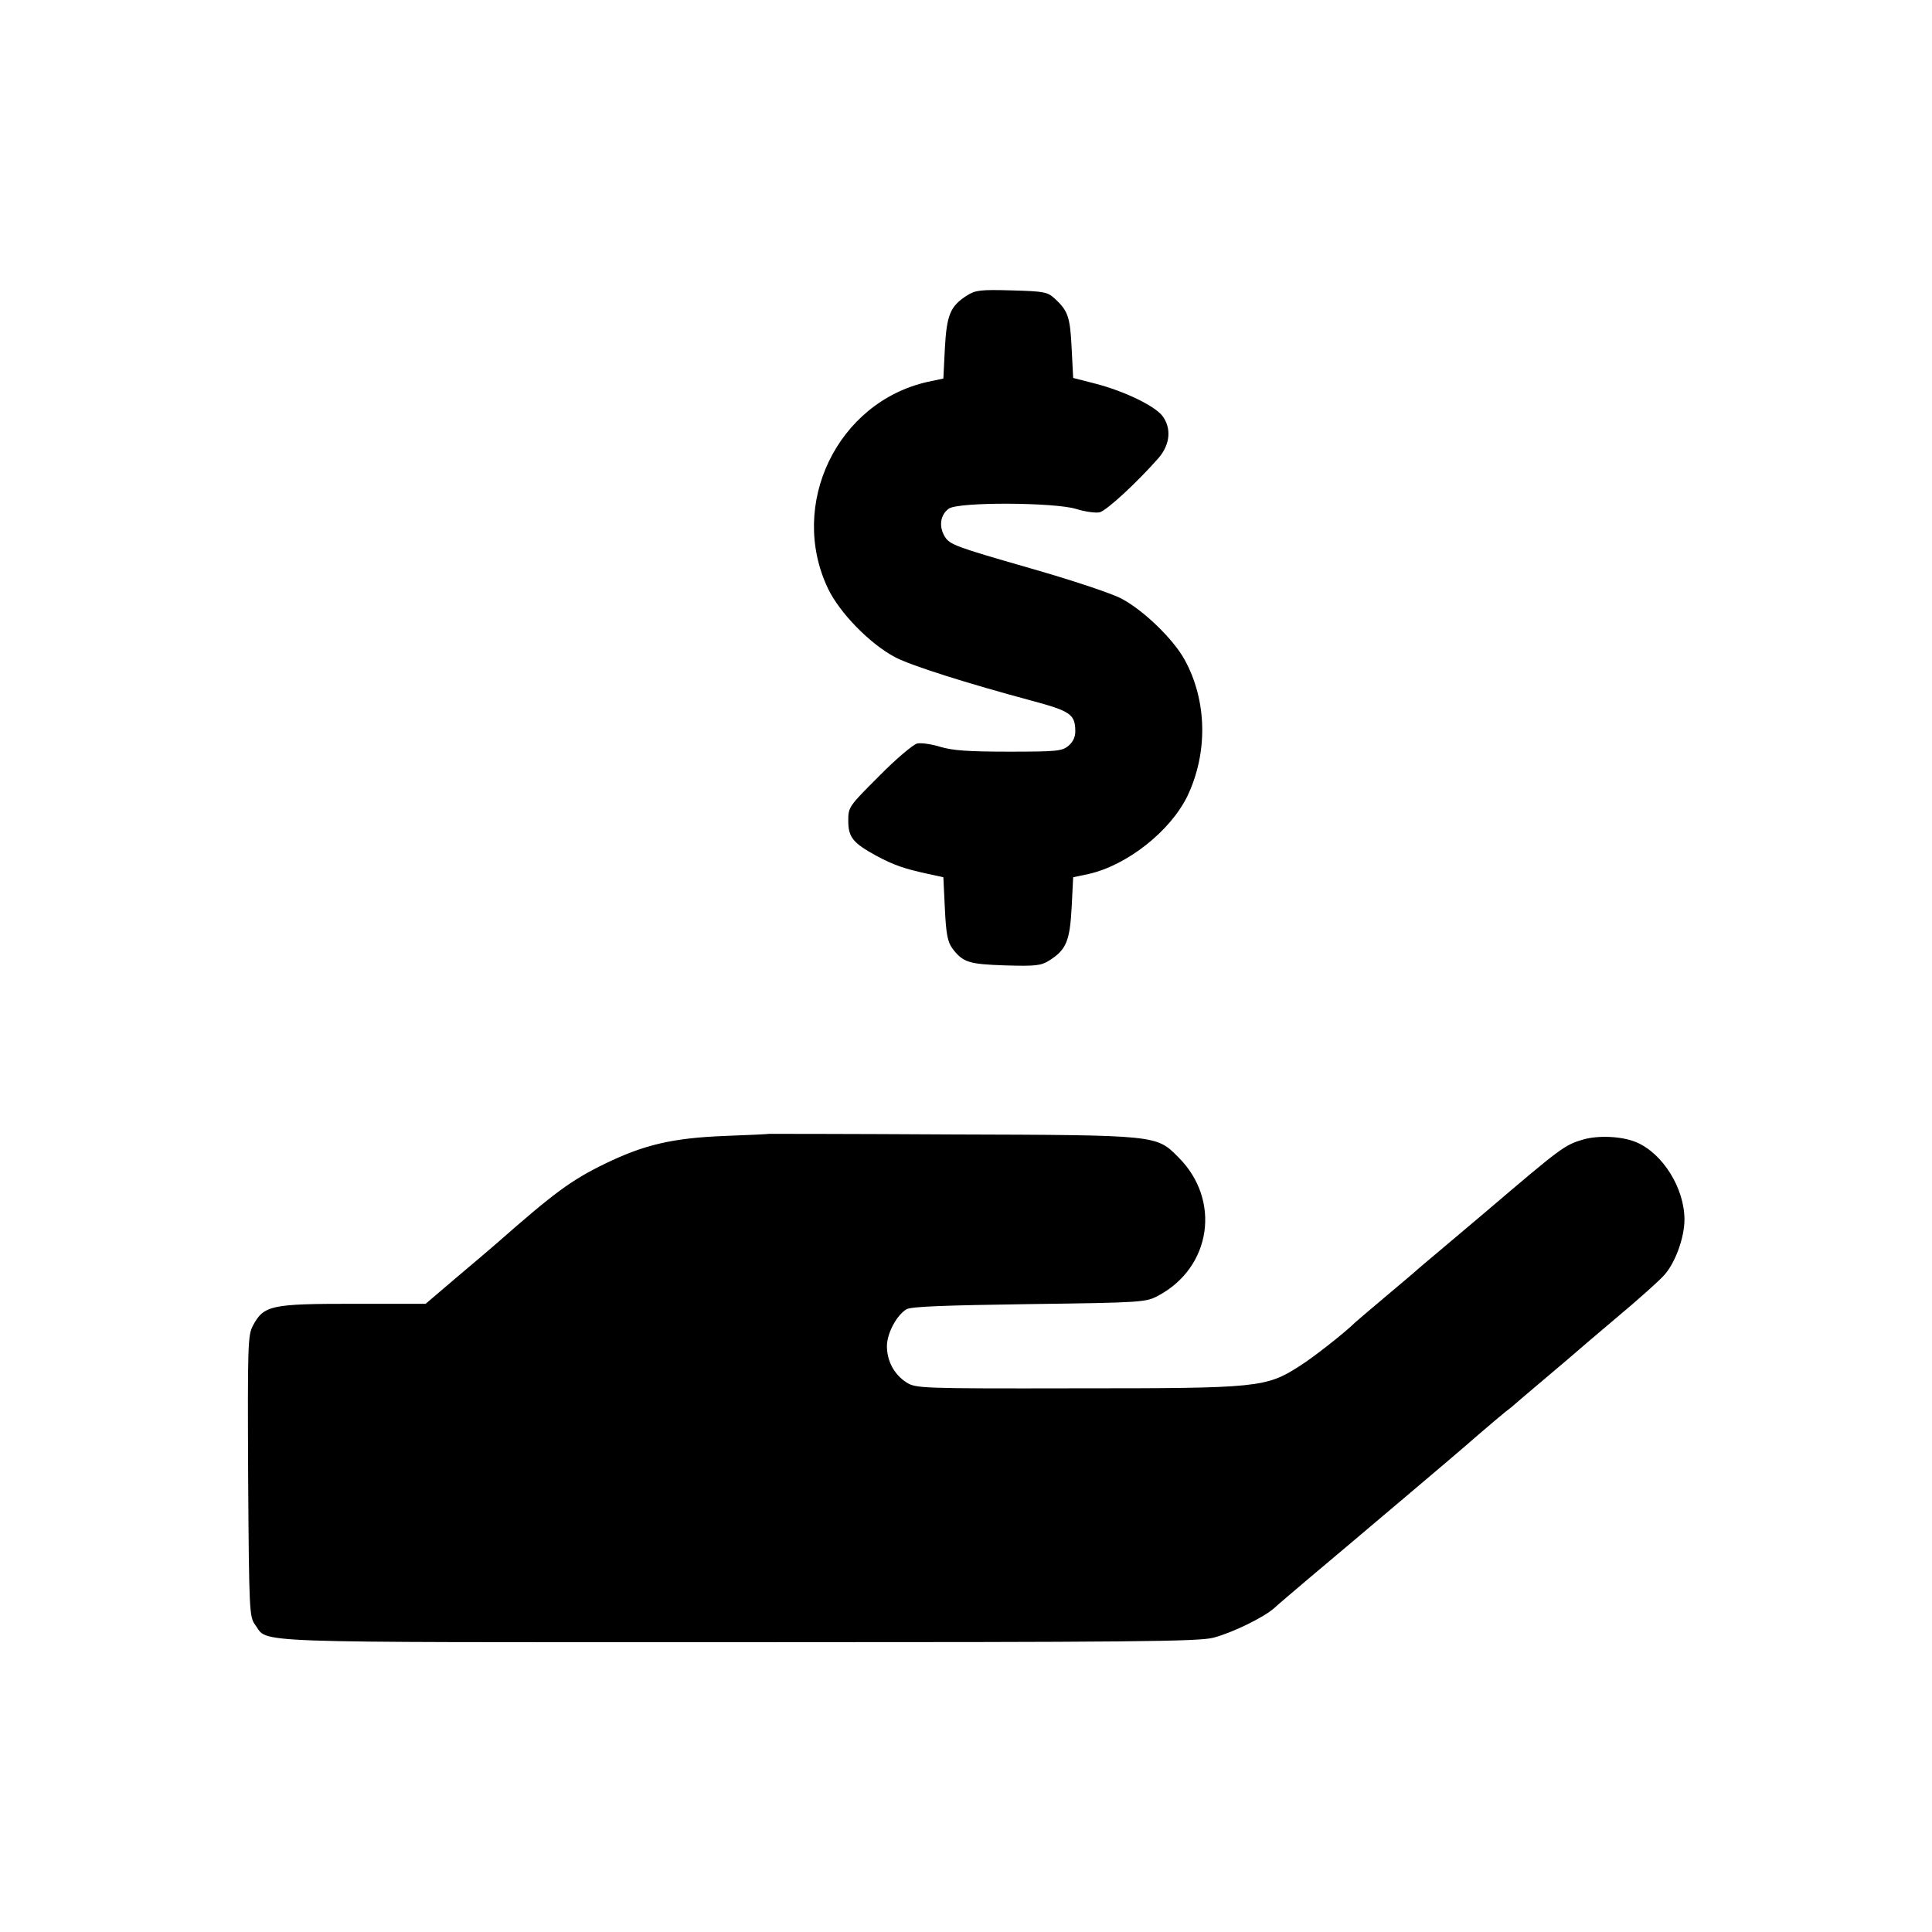
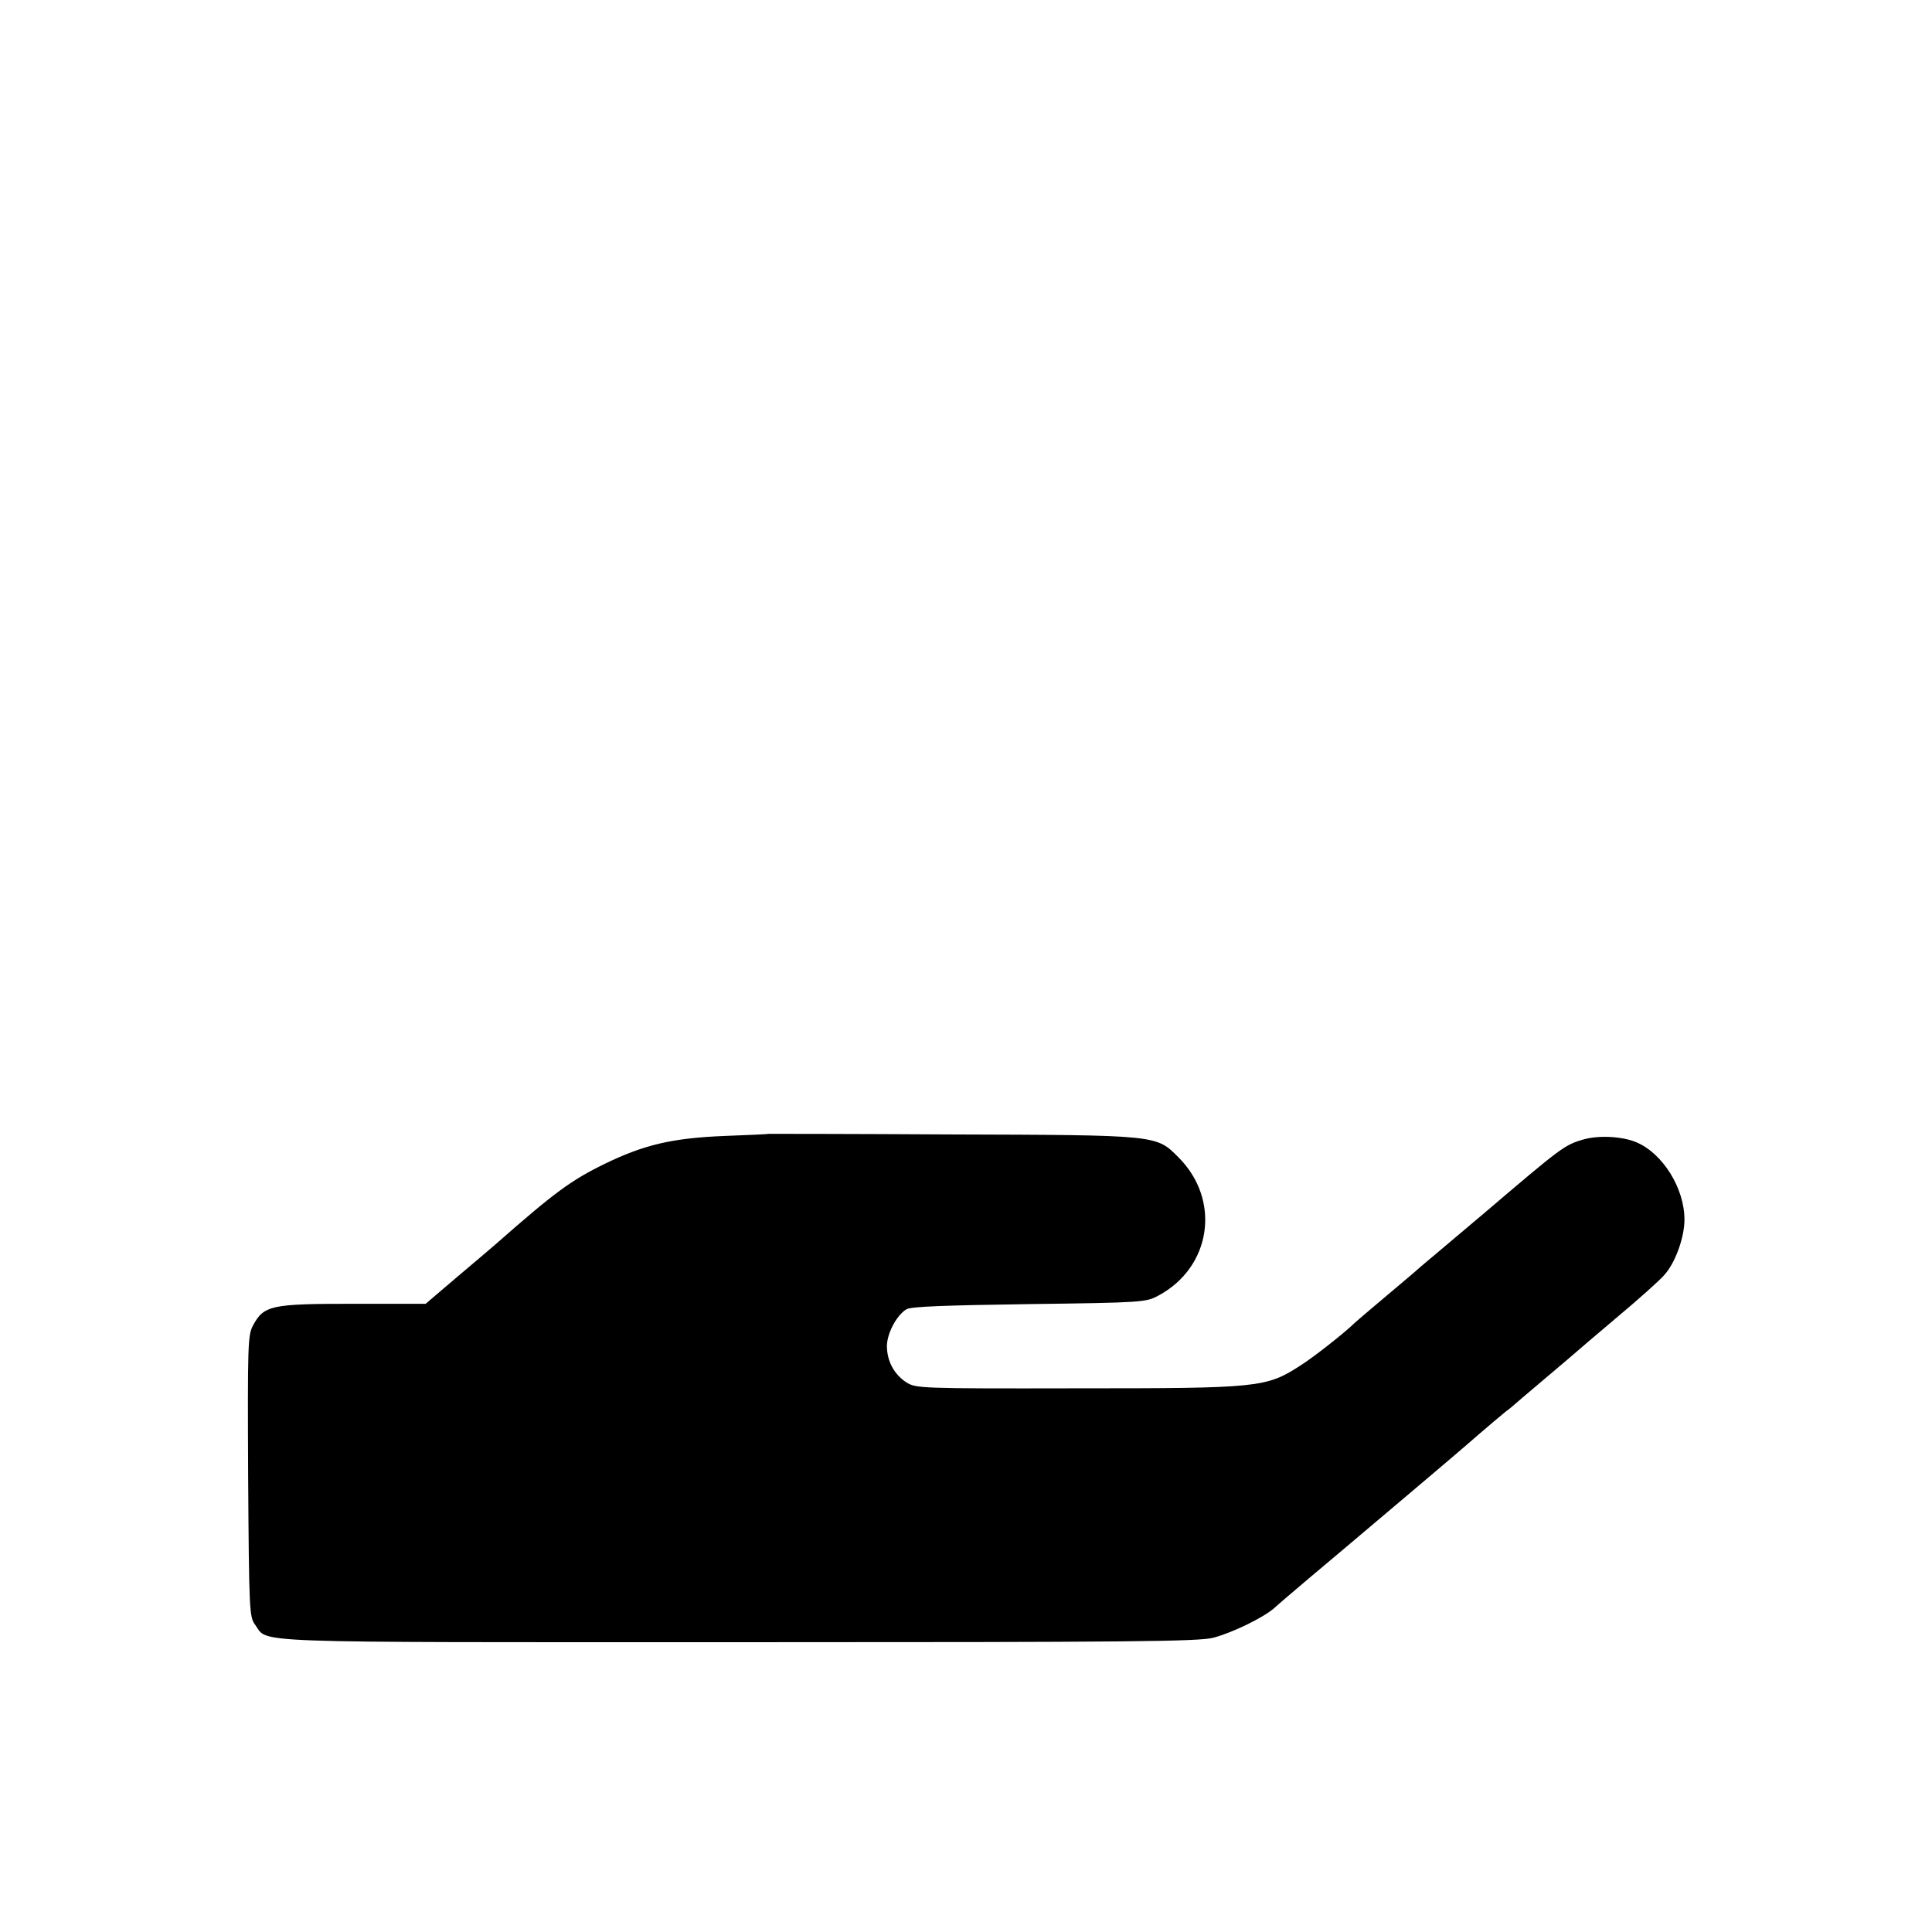
<svg xmlns="http://www.w3.org/2000/svg" version="1.0" width="640pt" height="640pt" viewBox="0 0 640 640" preserveAspectRatio="xMidYMid meet">
  <g transform="translate(0,640) scale(0.1,-0.1)" fill="#000000" stroke="none">
-     <path d="M3203 5421 c-55 -35 -67 -64 -73 -175 l-5 -100 -52 -11 c-299 -67 -463 -406 -330 -685 39 -81 139 -183 222 -227 53 -28 240 -87 452 -144 127 -34 144 -45 145 -98 1 -21 -7 -38 -22 -51 -21 -18 -37 -20 -198 -20 -135 0 -187 4 -227 16 -29 9 -64 14 -77 11 -14 -4 -71 -52 -126 -108 -100 -100 -102 -102 -102 -148 0 -55 16 -74 95 -117 57 -30 88 -41 165 -58 l55 -12 5 -104 c4 -84 9 -110 25 -132 35 -46 54 -52 175 -56 101 -3 119 -1 147 17 55 35 67 64 73 175 l5 100 52 11 c127 29 269 141 326 257 69 144 66 317 -9 453 -38 69 -137 164 -209 202 -34 18 -170 63 -314 104 -233 67 -255 75 -271 101 -21 34 -15 73 13 93 32 23 351 21 422 -1 29 -9 64 -14 78 -11 23 6 123 98 195 180 39 45 43 100 12 140 -27 34 -128 82 -221 106 l-74 19 -5 98 c-5 104 -12 124 -55 164 -25 23 -35 25 -143 28 -103 3 -121 1 -149 -17z" />
    <path d="M2547 2644 c-1 -1 -67 -4 -147 -7 -173 -7 -266 -29 -396 -92 -111 -54 -167 -95 -359 -264 -16 -14 -76 -65 -133 -113 l-102 -87 -241 0 c-271 0 -295 -5 -331 -72 -17 -32 -18 -62 -16 -499 3 -447 4 -466 23 -492 46 -62 -63 -58 1602 -58 1296 0 1526 2 1573 15 64 17 166 67 201 98 13 12 67 58 119 102 52 44 106 89 120 101 14 12 104 88 200 169 96 81 203 172 238 203 35 30 75 64 90 76 15 11 29 23 32 26 3 3 48 41 100 85 52 44 97 82 100 85 3 3 64 55 135 115 72 60 142 123 157 140 37 40 68 125 68 185 0 104 -72 219 -159 256 -47 20 -126 24 -177 9 -62 -18 -73 -27 -329 -245 -62 -52 -134 -113 -160 -135 -27 -22 -53 -45 -59 -50 -6 -6 -54 -46 -106 -90 -52 -44 -97 -82 -100 -85 -32 -32 -137 -115 -183 -144 -113 -73 -138 -75 -740 -75 -523 -1 -533 0 -565 20 -41 27 -64 71 -64 121 1 43 33 102 65 121 16 9 127 13 407 17 376 5 386 6 427 28 176 94 209 317 66 459 -73 73 -66 73 -751 75 -332 2 -604 2 -605 2z" />
  </g>
</svg>